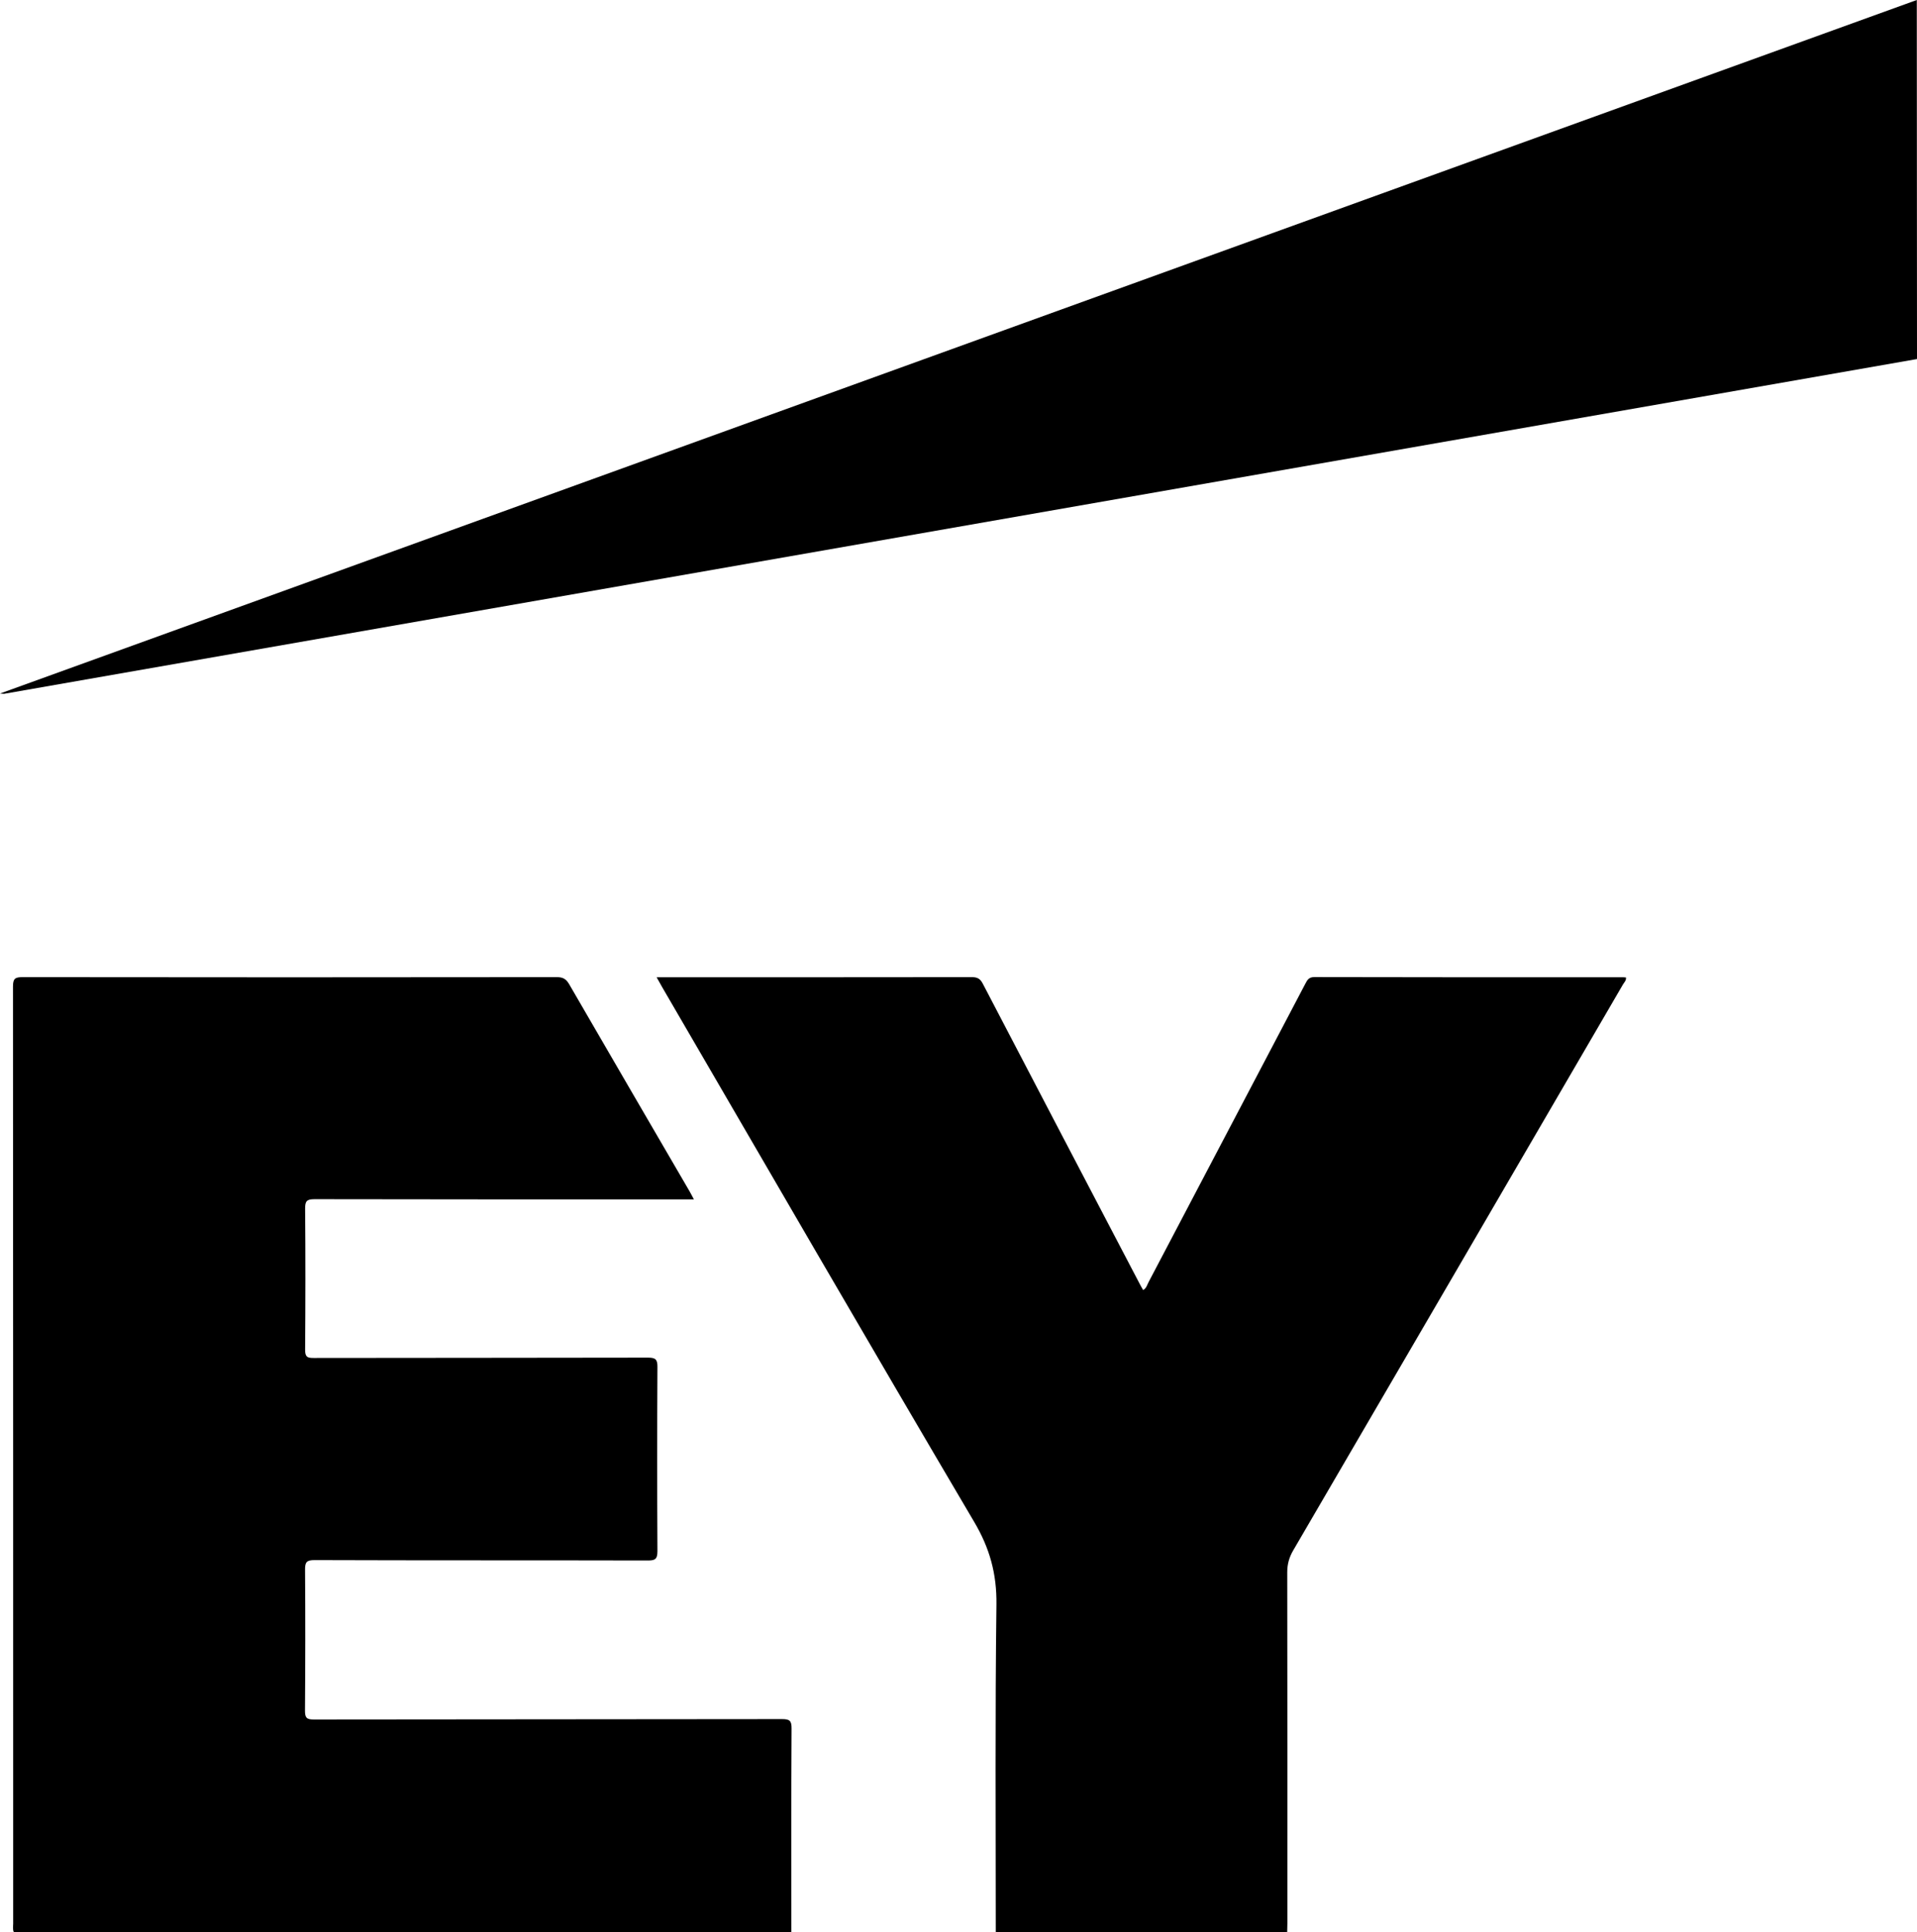
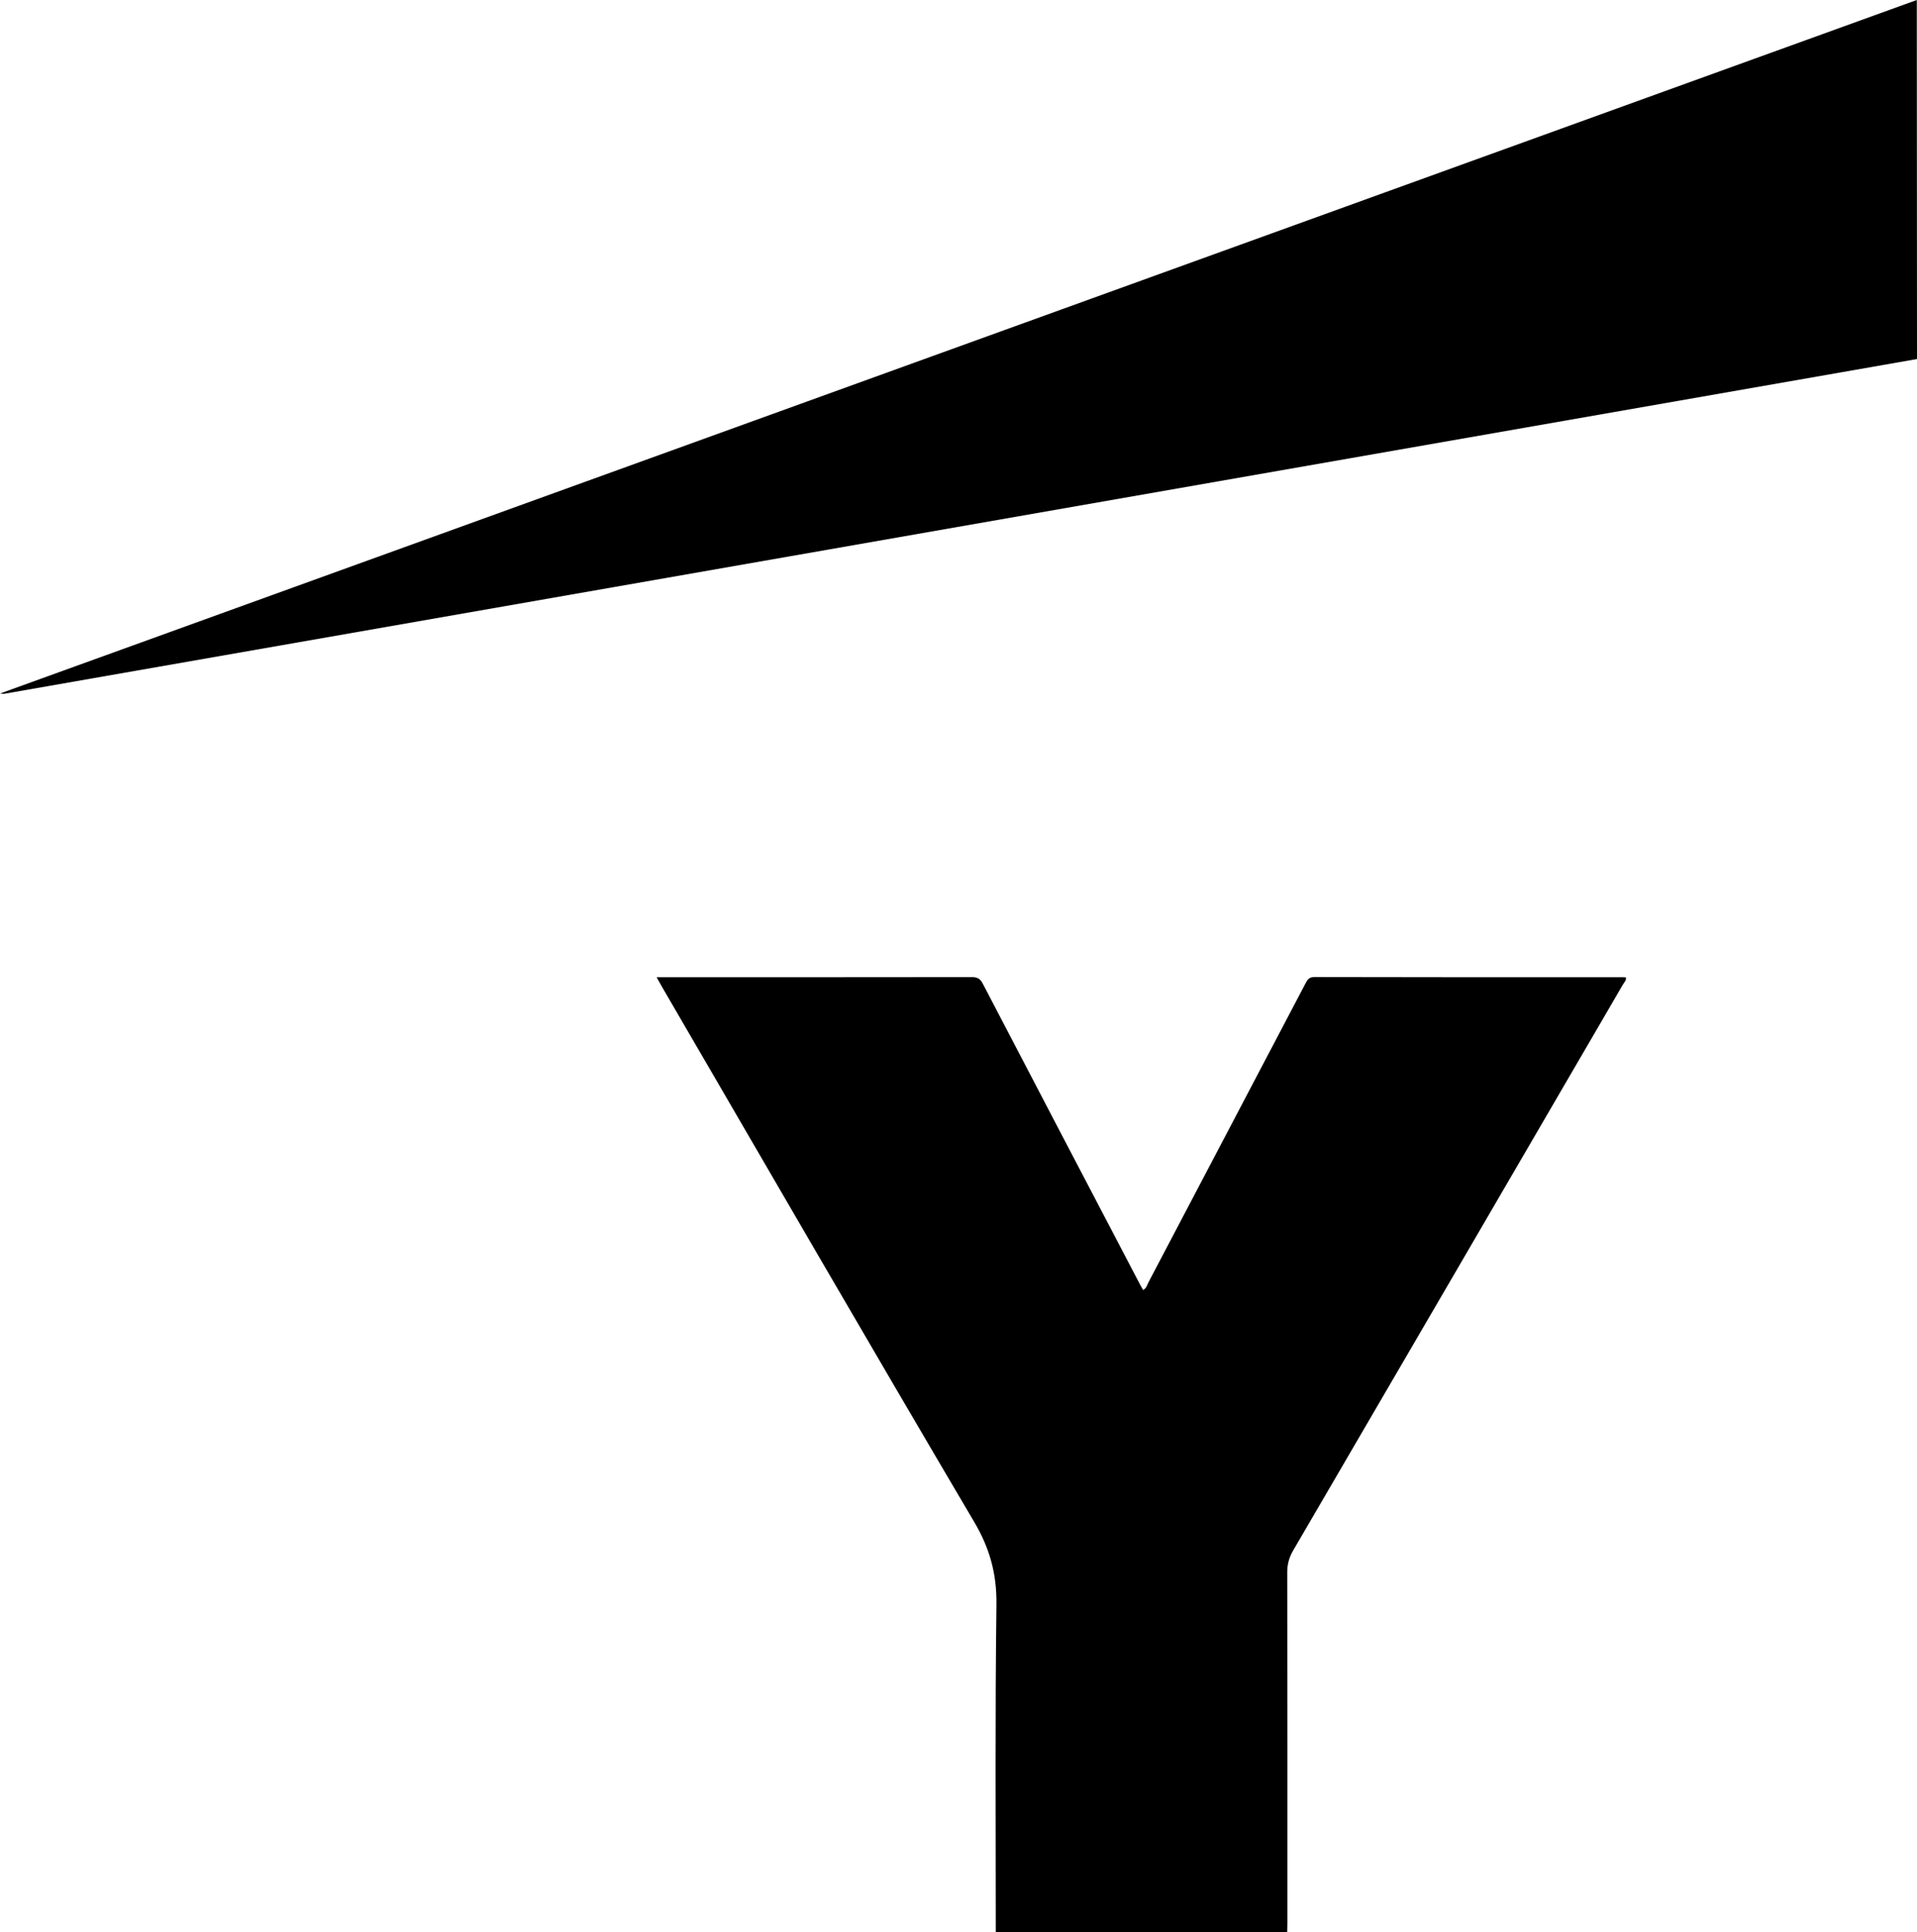
<svg xmlns="http://www.w3.org/2000/svg" id="Layer_2" viewBox="0 0 288 290.22">
  <g id="Layer_1-2">
-     <path d="M2.08,290.22c-.2-.42-.1-.87-.1-1.31,0-46.91,0-93.81-.03-140.72,0-1.18.29-1.42,1.44-1.42,26.76.04,53.52.03,80.27,0,.94,0,1.41.3,1.86,1.08,6,10.36,12.03,20.71,18.06,31.06.2.34.37.69.67,1.24h-1.39c-18.54,0-37.07.01-55.61-.03-1.19,0-1.42.31-1.41,1.45.06,7.05.05,14.1,0,21.16,0,1.01.25,1.25,1.25,1.24,16.76-.03,33.53-.01,50.29-.05,1.11,0,1.4.29,1.39,1.39-.05,9.23-.05,18.46,0,27.68,0,1.23-.38,1.4-1.48,1.4-16.68-.04-33.37,0-50.05-.06-1.2,0-1.42.33-1.41,1.45.05,7.05.04,14.1-.01,21.16,0,1.03.2,1.33,1.3,1.33,23.45-.04,46.91-.02,70.36-.06,1.14,0,1.45.23,1.44,1.41-.06,10.19-.03,20.39-.03,30.59H2.08Z" />
    <path d="M149.6,290.22c0-16.4-.11-32.81.1-49.21.06-4.6-1-8.46-3.35-12.43-15.74-26.68-31.26-53.49-46.84-80.26-.26-.44-.5-.89-.86-1.53h1.18c15.4,0,30.79,0,46.19-.02.84,0,1.26.26,1.64,1,7.81,14.99,15.66,29.97,23.5,44.95.18.35.37.69.58,1.05.51-.29.6-.79.82-1.2,7.85-14.92,15.69-29.85,23.53-44.78.3-.57.52-1.03,1.38-1.03,15.48.04,30.95.03,46.43.03.12,0,.24.02.38.03.06.45-.27.74-.46,1.06-16.5,28.34-33.01,56.68-49.54,85-.61,1.05-.89,2.07-.89,3.28.03,17.57.02,35.14.02,52.72,0,.44-.02.89-.03,1.33h-43.77Z" />
-     <path d="M0,104.17C4.3,102.6,287.97,0,287.97,0l.03,53.93L.62,104.21s-.16,0-.62-.04Z" />
+     <path d="M0,104.17C4.3,102.6,287.97,0,287.97,0l.03,53.93L.62,104.21s-.16,0-.62-.04" />
  </g>
</svg>